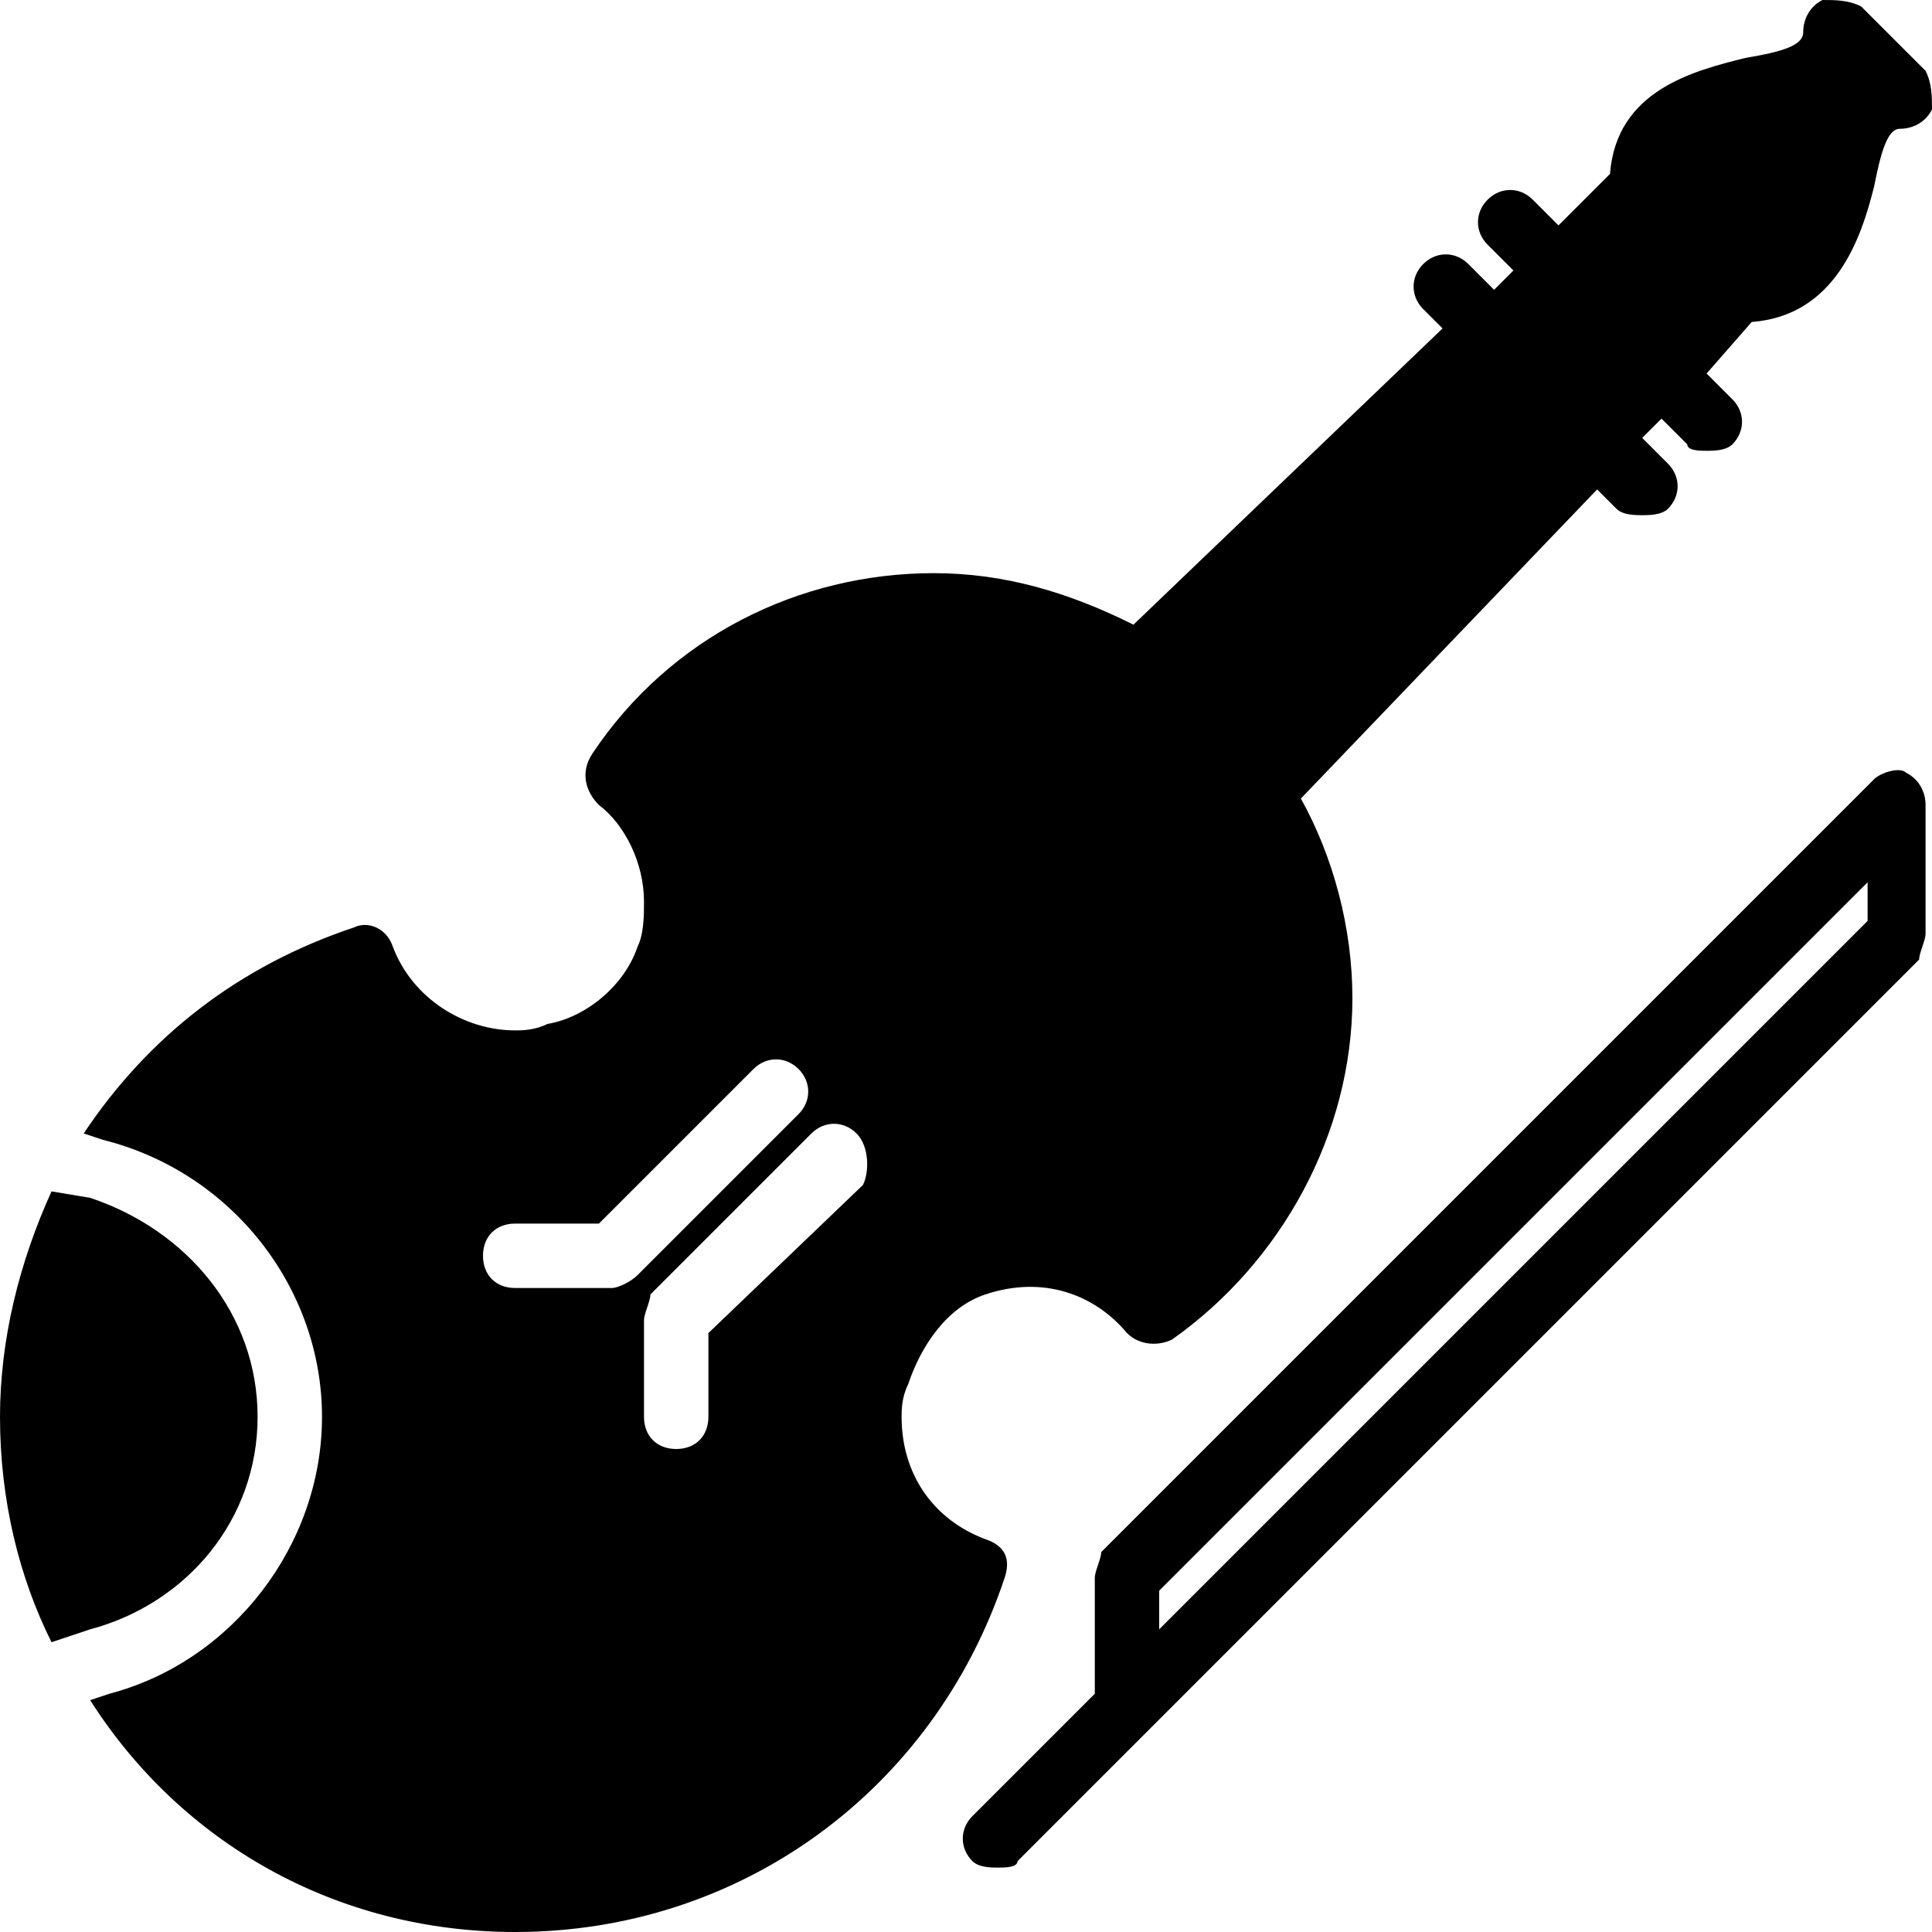
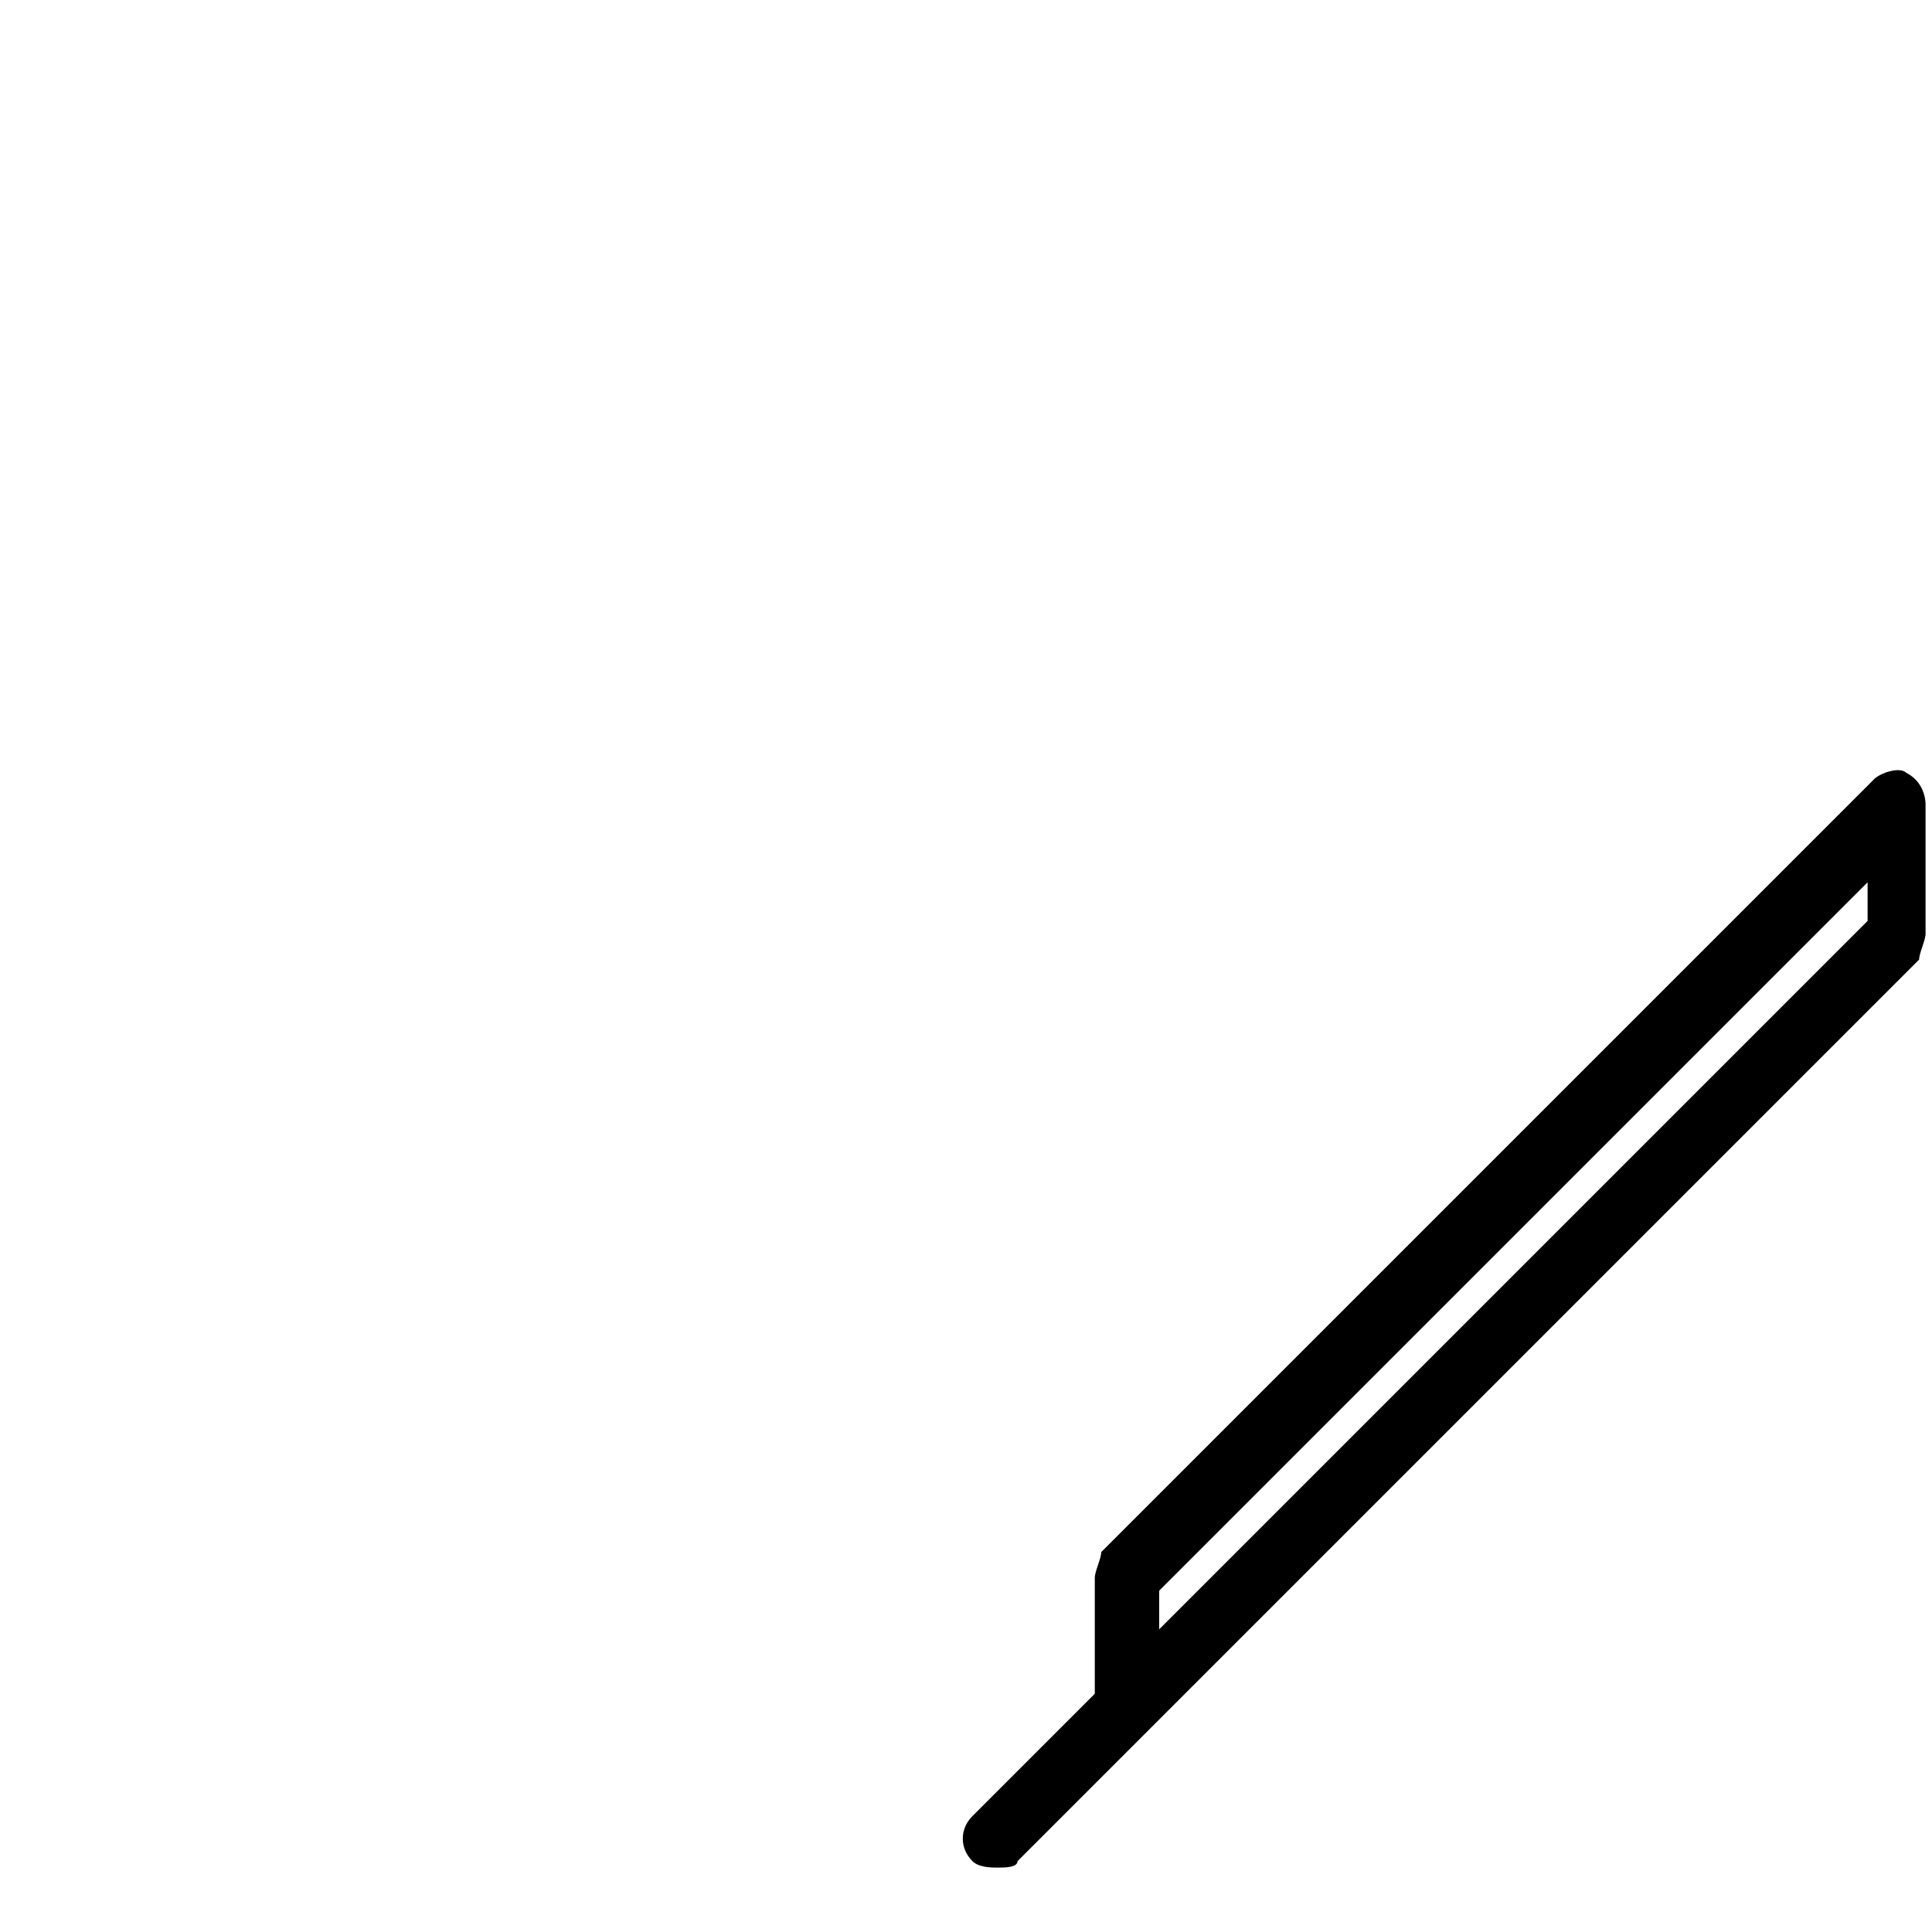
<svg xmlns="http://www.w3.org/2000/svg" version="1.1" id="Layer_1" x="0px" y="0px" viewBox="0 0 30 30" style="enable-background:new 0 0 30 30;" xml:space="preserve">
  <g id="Violine_1_">
    <g>
      <g>
        <g>
          <path d="M15.5,29c-0.1,0-0.3,0-0.4-0.1c-0.2-0.2-0.2-0.5,0-0.7l1.9-1.9v-1.8c0-0.1,0.1-0.3,0.1-0.4l12-12      c0.1-0.1,0.4-0.2,0.5-0.1c0.2,0.1,0.3,0.3,0.3,0.5v2c0,0.1-0.1,0.3-0.1,0.4l-12,12c0,0,0,0,0,0l-2,2C15.8,29,15.6,29,15.5,29z       M18,24.7v0.6l11-11v-0.6L18,24.7z" />
        </g>
      </g>
    </g>
    <g>
      <g>
-         <path d="M4,22c0-1.6-1.1-2.9-2.6-3.4l-0.6-0.1C0.3,19.6,0,20.8,0,22c0,1.3,0.3,2.5,0.8,3.5l0.6-0.2C2.9,24.9,4,23.6,4,22z" />
-       </g>
+         </g>
      <g>
-         <path d="M29.9,1.1l-1-1C28.7,0,28.5,0,28.3,0C28.1,0.1,28,0.3,28,0.5c0,0.2-0.3,0.3-0.9,0.4c-0.8,0.2-2,0.5-2.1,1.8l-0.8,0.8     l-0.4-0.4c-0.2-0.2-0.5-0.2-0.7,0c-0.2,0.2-0.2,0.5,0,0.7l0.4,0.4l-0.3,0.3l-0.4-0.4c-0.2-0.2-0.5-0.2-0.7,0     c-0.2,0.2-0.2,0.5,0,0.7l0.3,0.3l-4.8,4.6c-1-0.5-2-0.8-3.1-0.8c-2.1,0-4.1,1-5.3,2.8C9,12,9.1,12.3,9.3,12.5     C9.7,12.8,10,13.4,10,14c0,0.2,0,0.5-0.1,0.7c-0.2,0.6-0.8,1.1-1.4,1.2C8.3,16,8.1,16,8,16c-0.8,0-1.6-0.5-1.9-1.3     c-0.1-0.3-0.4-0.4-0.6-0.3c-1.8,0.6-3.2,1.7-4.2,3.2l0.3,0.1C3.6,18.2,5,20,5,22c0,2-1.4,3.8-3.3,4.3l-0.3,0.1     C2.8,28.6,5.2,30,8,30c3.5,0,6.5-2.2,7.6-5.5c0.1-0.3,0-0.5-0.3-0.6c-0.8-0.3-1.3-1-1.3-1.9c0-0.1,0-0.3,0.1-0.5     c0.2-0.6,0.6-1.2,1.2-1.4c0.9-0.3,1.7,0,2.2,0.6c0.2,0.2,0.5,0.2,0.7,0.1c1.7-1.2,2.8-3.2,2.8-5.3c0-1.1-0.3-2.2-0.8-3.1l4.6-4.8     l0.3,0.3C25.2,8,25.4,8,25.5,8s0.3,0,0.4-0.1c0.2-0.2,0.2-0.5,0-0.7l-0.4-0.4l0.3-0.3l0.4,0.4C26.2,7,26.4,7,26.5,7     s0.3,0,0.4-0.1c0.2-0.2,0.2-0.5,0-0.7l-0.4-0.4L27.2,5c1.3-0.1,1.7-1.3,1.9-2.1C29.2,2.4,29.3,2,29.5,2c0.2,0,0.4-0.1,0.5-0.3     C30,1.5,30,1.3,29.9,1.1z M9.5,20H8c-0.3,0-0.5-0.2-0.5-0.5S7.7,19,8,19h1.3l2.4-2.4c0.2-0.2,0.5-0.2,0.7,0s0.2,0.5,0,0.7     l-2.5,2.5C9.8,19.9,9.6,20,9.5,20z M13.4,18.4L11,20.7V22c0,0.3-0.2,0.5-0.5,0.5S10,22.3,10,22v-1.5c0-0.1,0.1-0.3,0.1-0.4     l2.5-2.5c0.2-0.2,0.5-0.2,0.7,0S13.5,18.2,13.4,18.4z" />
-       </g>
+         </g>
    </g>
  </g>
</svg>